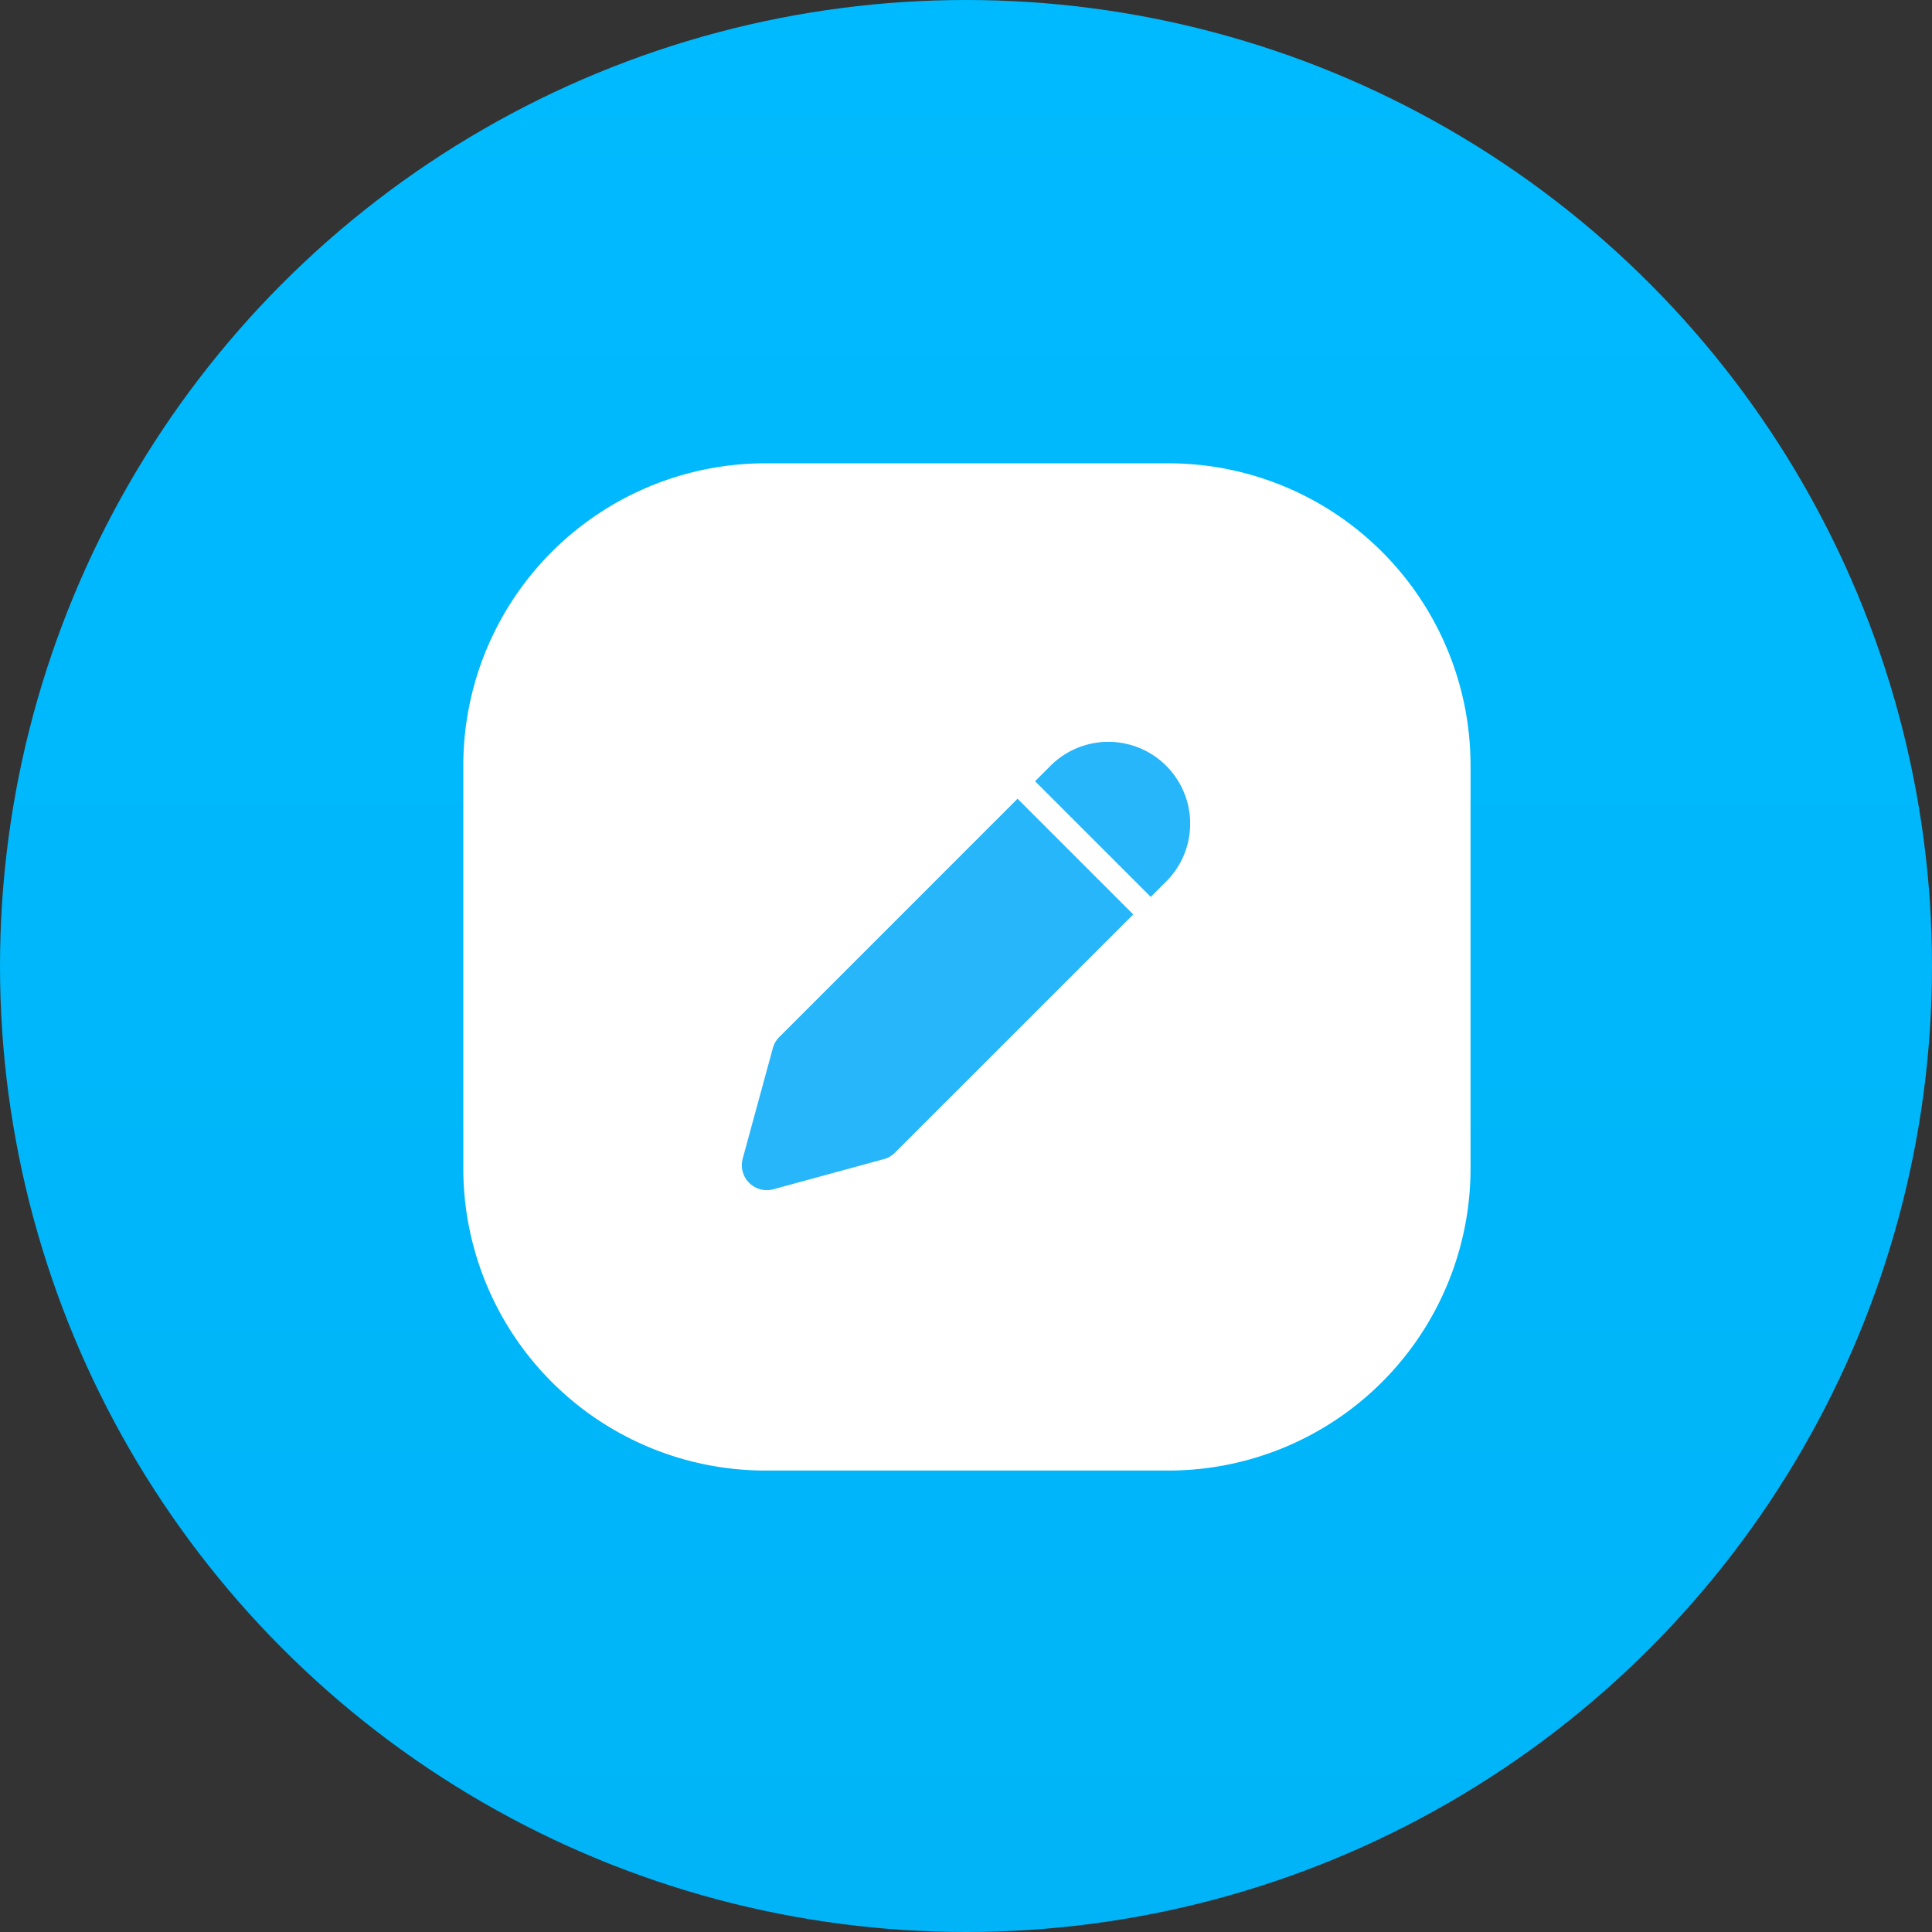
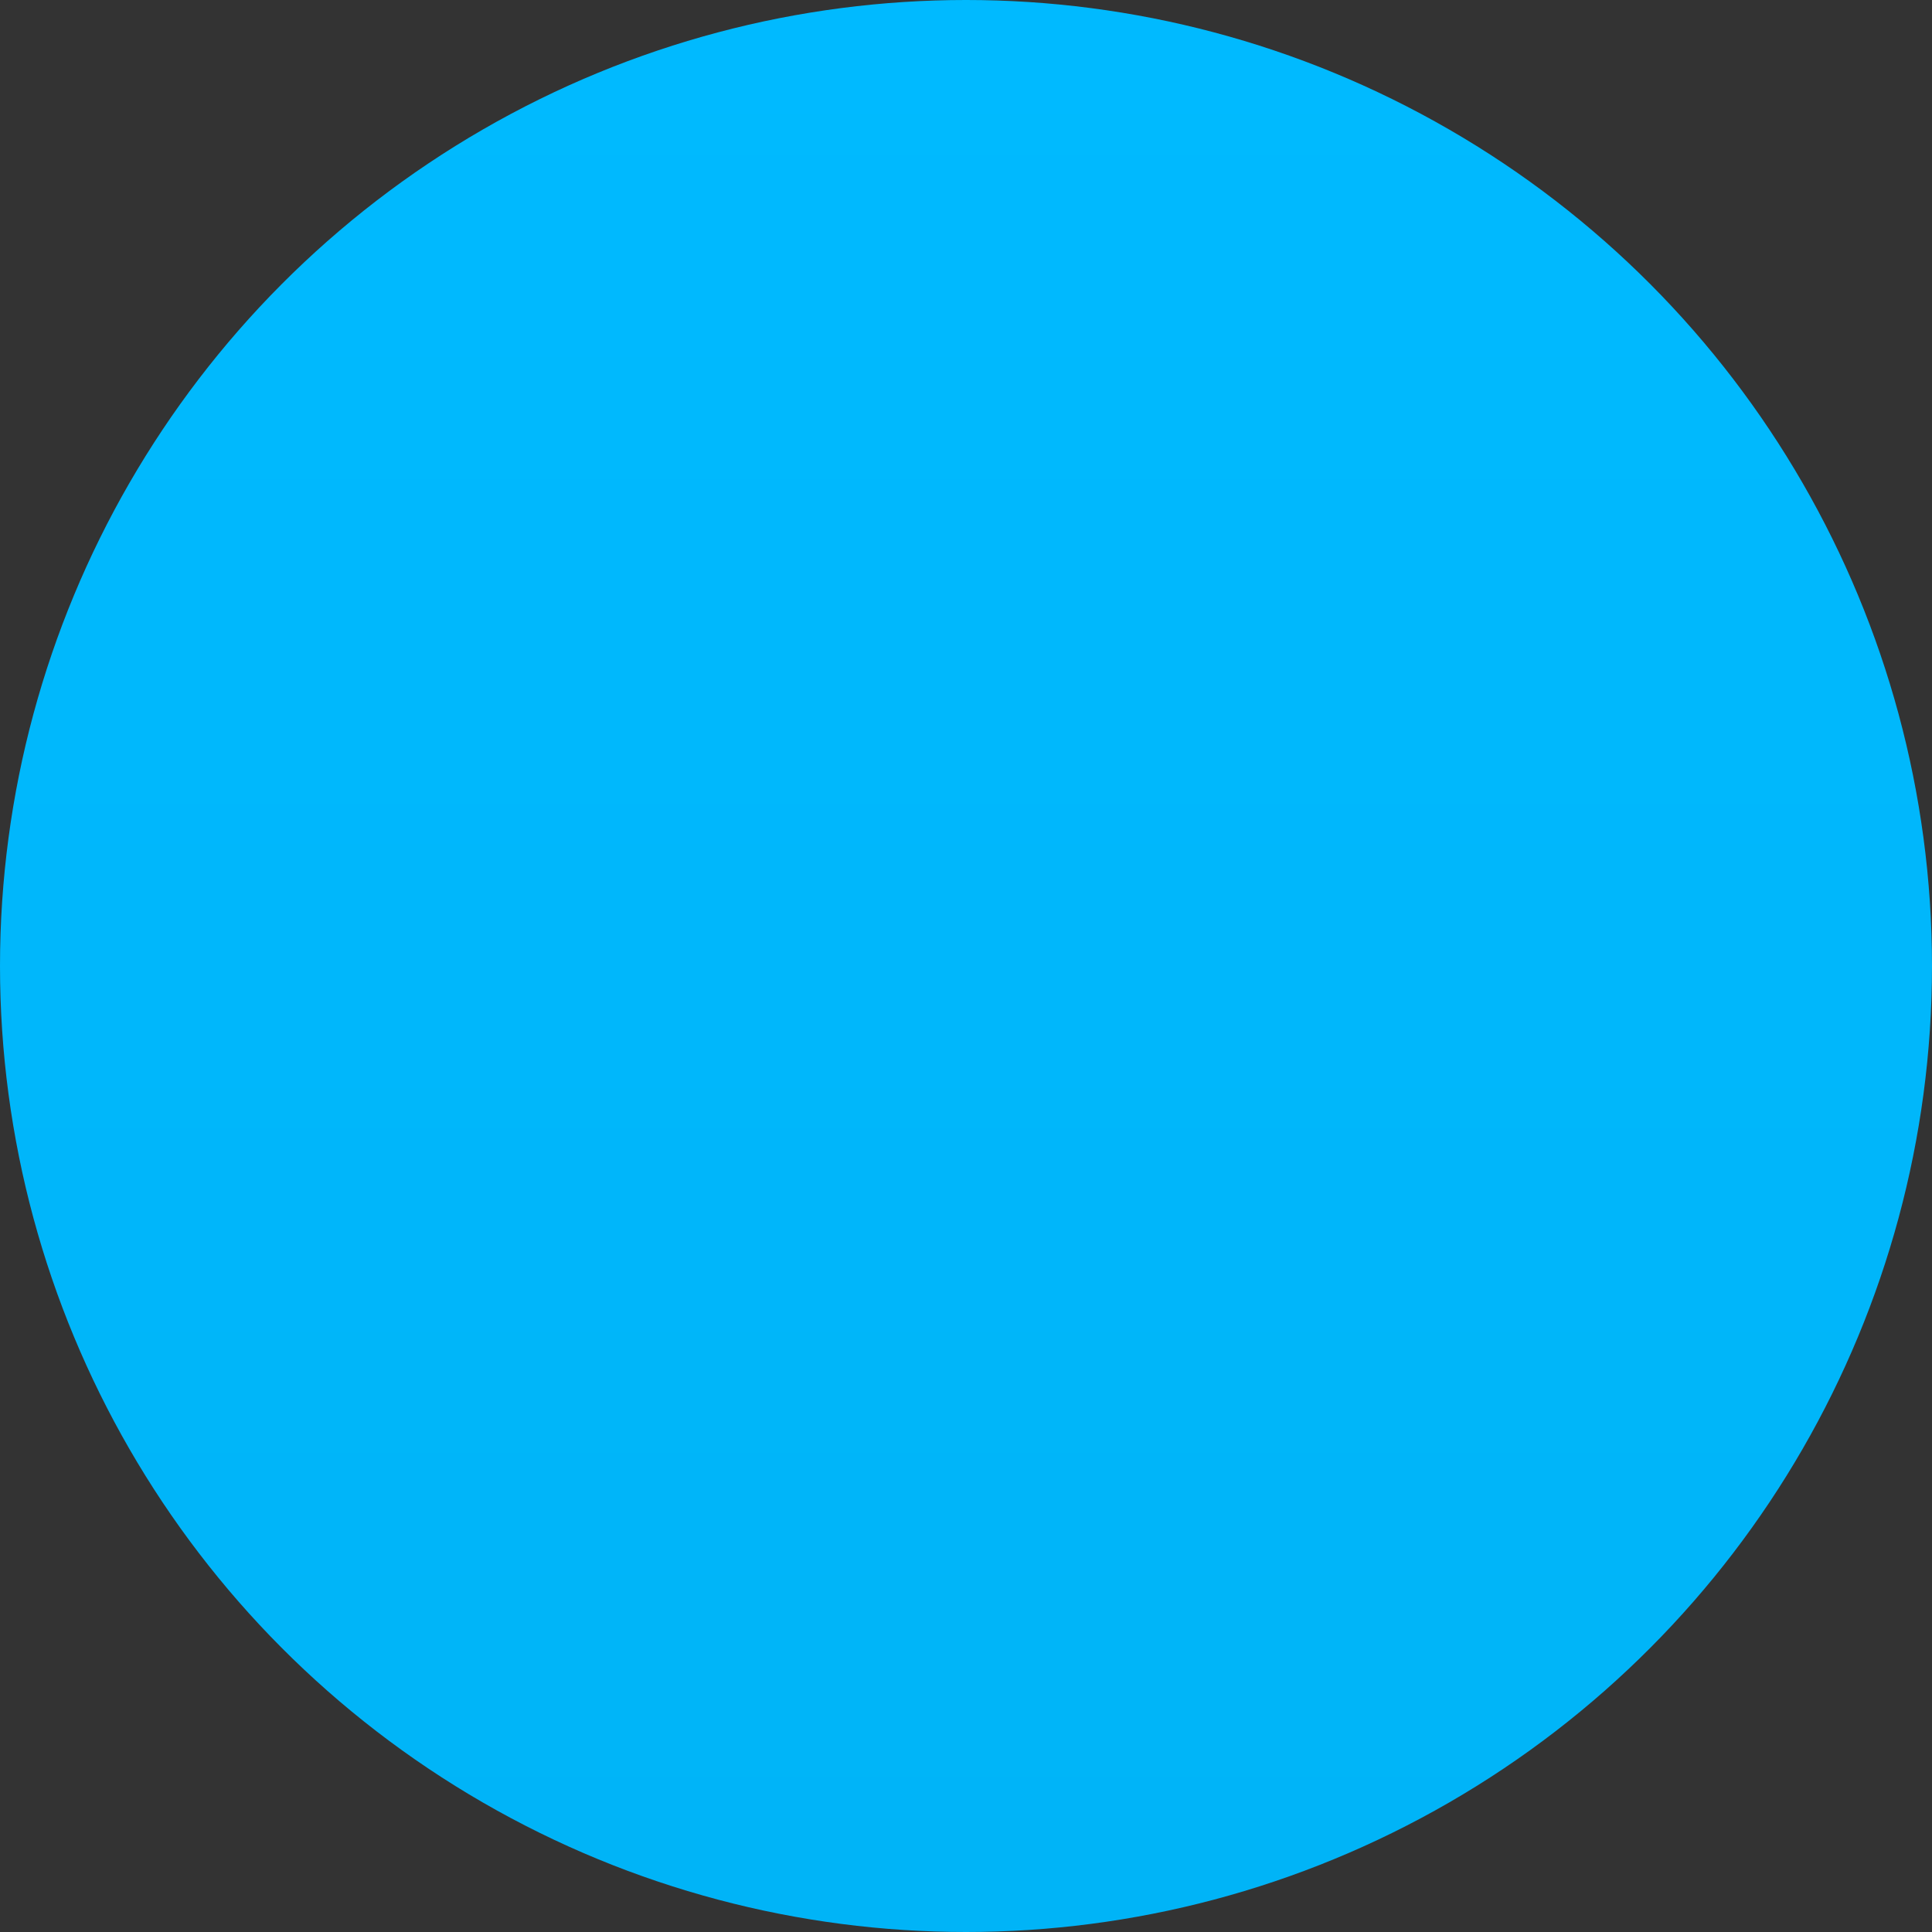
<svg xmlns="http://www.w3.org/2000/svg" width="78" height="78" viewBox="0 0 78 78">
  <rect x="0" y="0" width="78" height="78" fill="#333333" stroke="none" />
  <defs>
    <linearGradient id="linear-gradient" x1="0.5" x2="0.5" y2="1" gradientUnits="objectBoundingBox">
      <stop offset="0" stop-color="#00baff" />
      <stop offset="1" stop-color="#00b4f7" />
    </linearGradient>
  </defs>
  <g id="Group_80344" data-name="Group 80344" transform="translate(-850 -1424)">
    <g id="Group_80334" data-name="Group 80334" transform="translate(671 -8)">
      <g id="Group_80328" data-name="Group 80328" transform="translate(-170 1296)">
        <circle id="Ellipse_6800" data-name="Ellipse 6800" cx="39" cy="39" r="39" transform="translate(349 136)" fill="url(#linear-gradient)" />
        <g id="Transition" transform="translate(363.639 150.639)">
          <rect id="Rectangle_192295" data-name="Rectangle 192295" width="48" height="48" transform="translate(0.361 0.361)" fill="#fff" opacity="0" />
-           <path id="Path_88691" data-name="Path 88691" d="M0,12.2A12.2,12.2,0,0,1,12.2,0H28.465a12.2,12.2,0,0,1,12.2,12.2V28.465a12.2,12.2,0,0,1-12.2,12.2H12.2A12.2,12.2,0,0,1,0,28.465Z" transform="translate(4.066 4.066)" fill="#fff" fill-rule="evenodd" />
        </g>
      </g>
    </g>
    <g id="Icon" transform="translate(882.248 1457.457)">
-       <path id="_98305f7a-4b04-4520-896a-5ccea4bba12f" data-name="98305f7a-4b04-4520-896a-5ccea4bba12f" d="M14.184,2.862a2.294,2.294,0,0,1,3.245,3.245L6.478,17.056,2.017,18.273l1.217-4.461Z" transform="translate(-3.307 -4.689)" fill="#27b6fa" stroke="#27b6fa" stroke-linecap="round" stroke-linejoin="round" stroke-width="2.017" />
-     </g>
-     <line id="Line_3233" data-name="Line 3233" x2="9" y2="9" transform="translate(890.5 1454.959)" fill="none" stroke="#fff" stroke-width="1" />
+       </g>
  </g>
</svg>